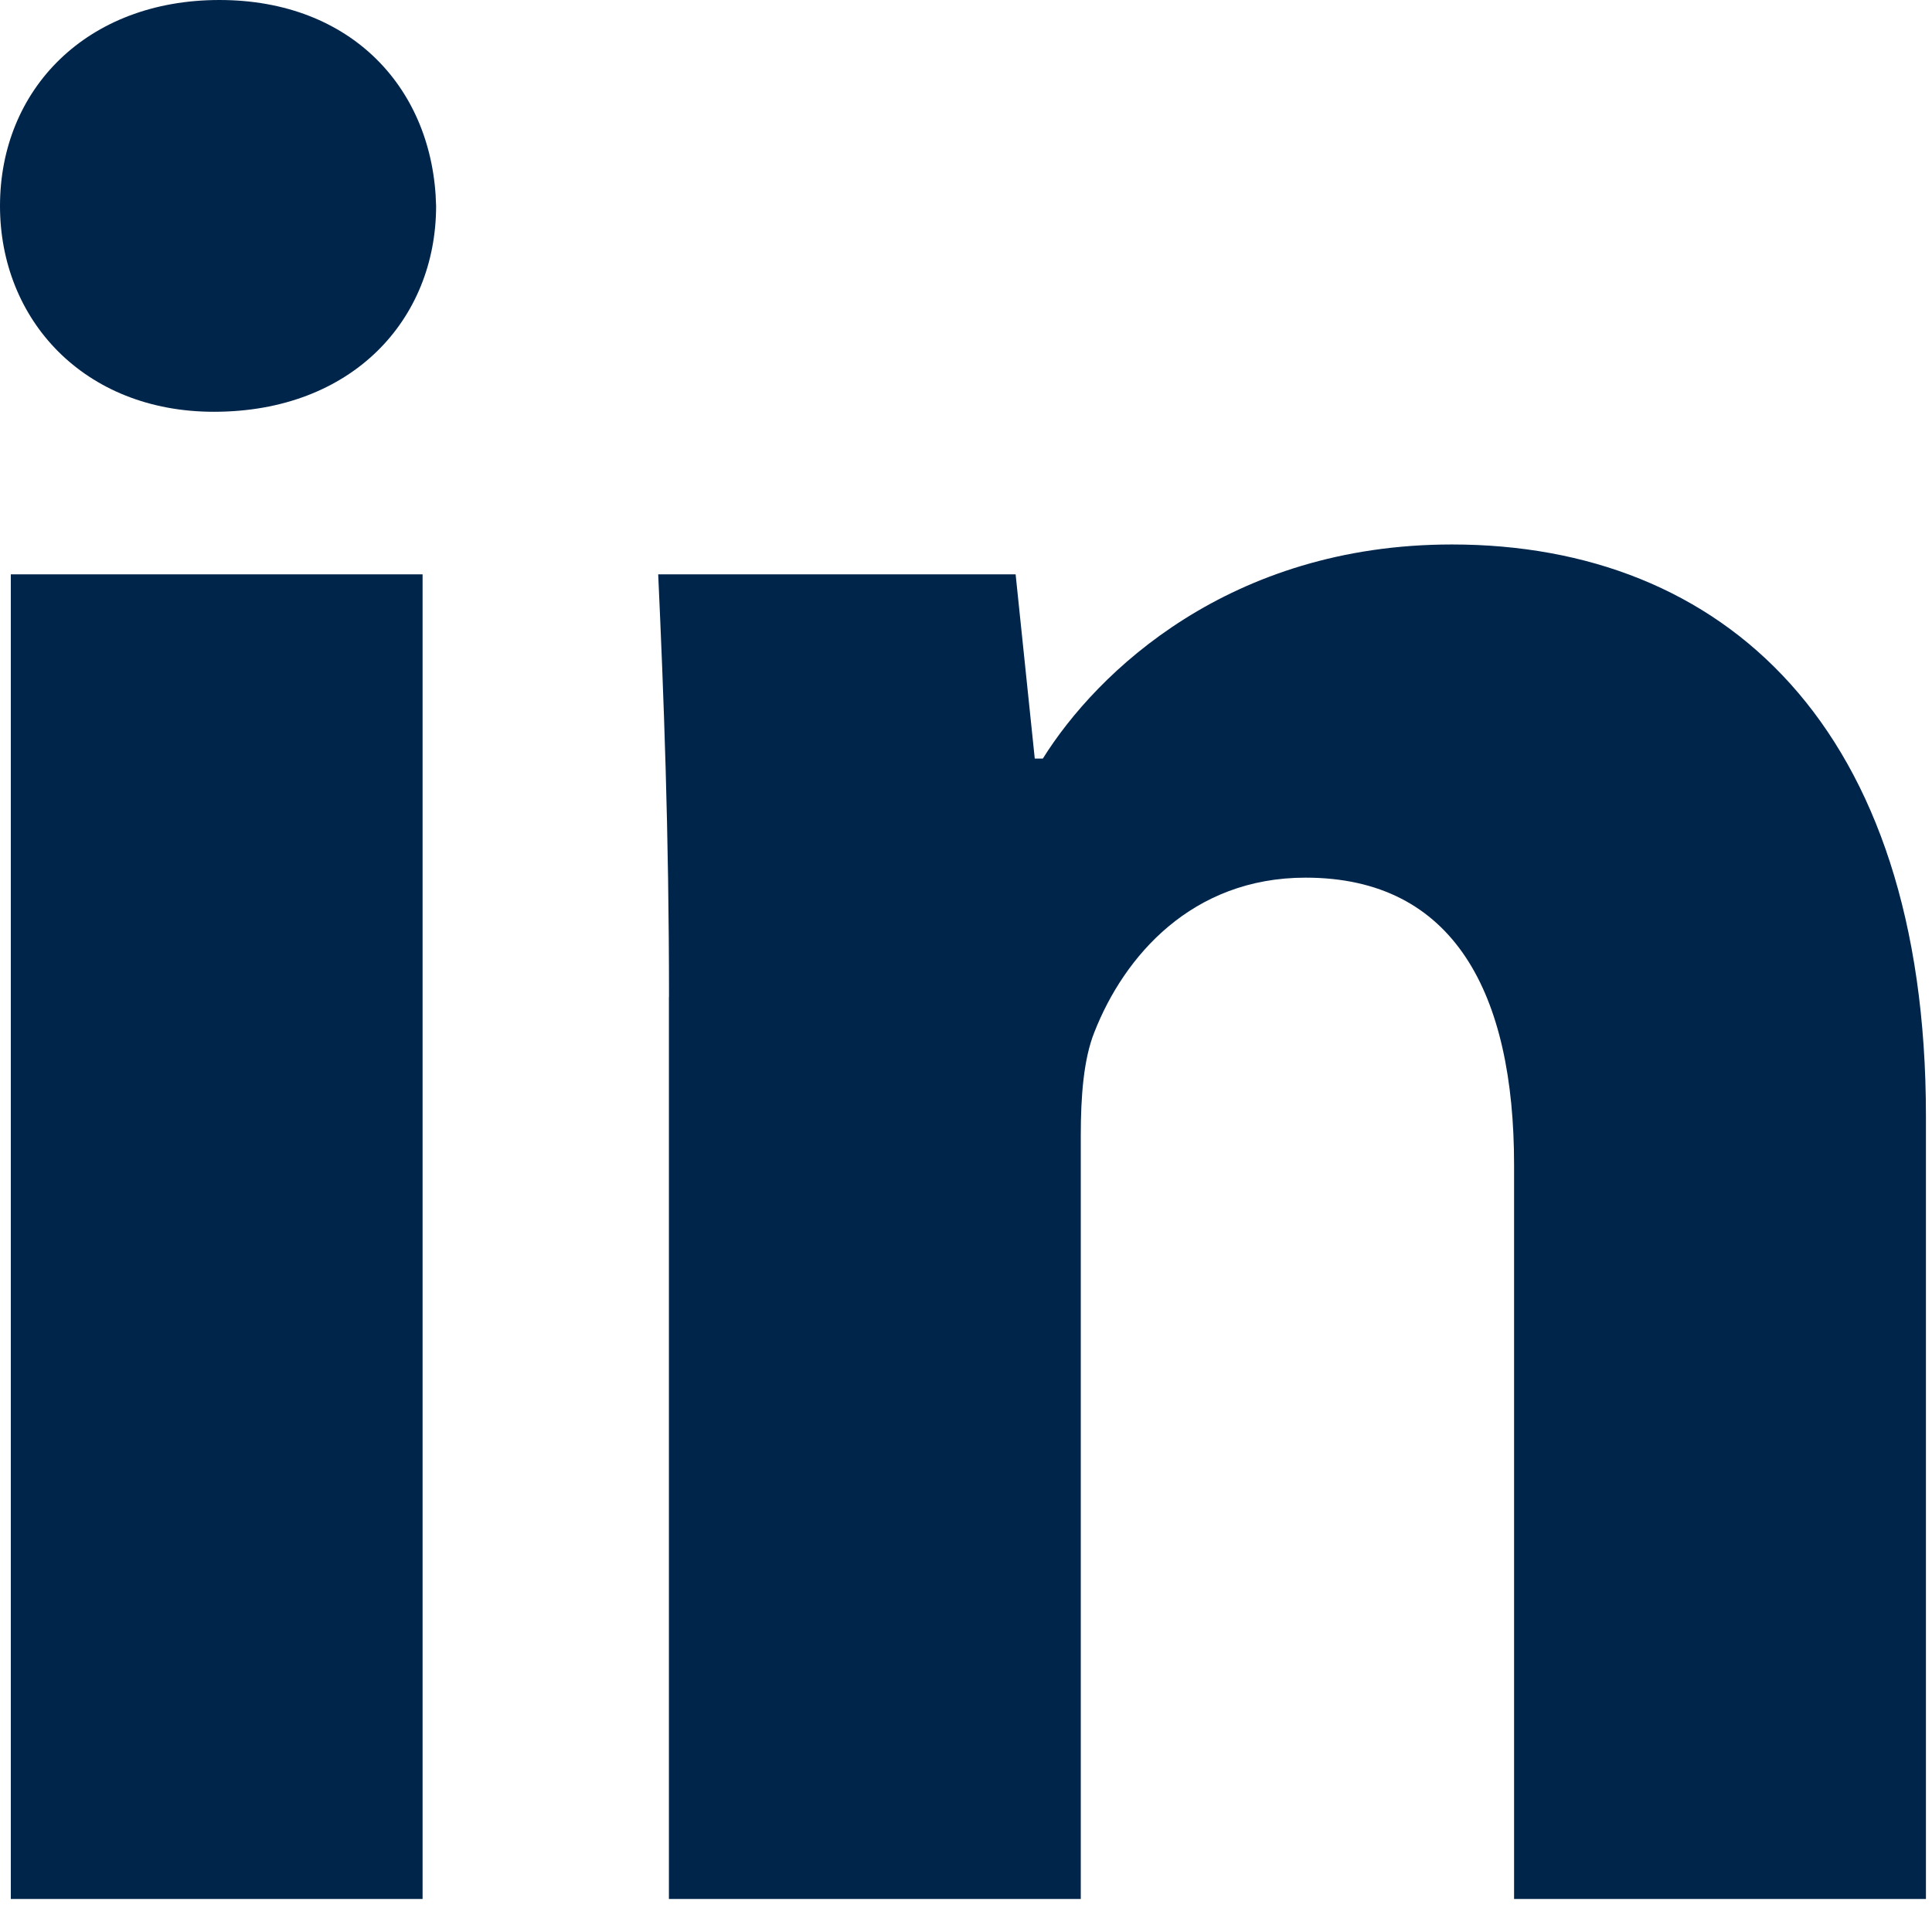
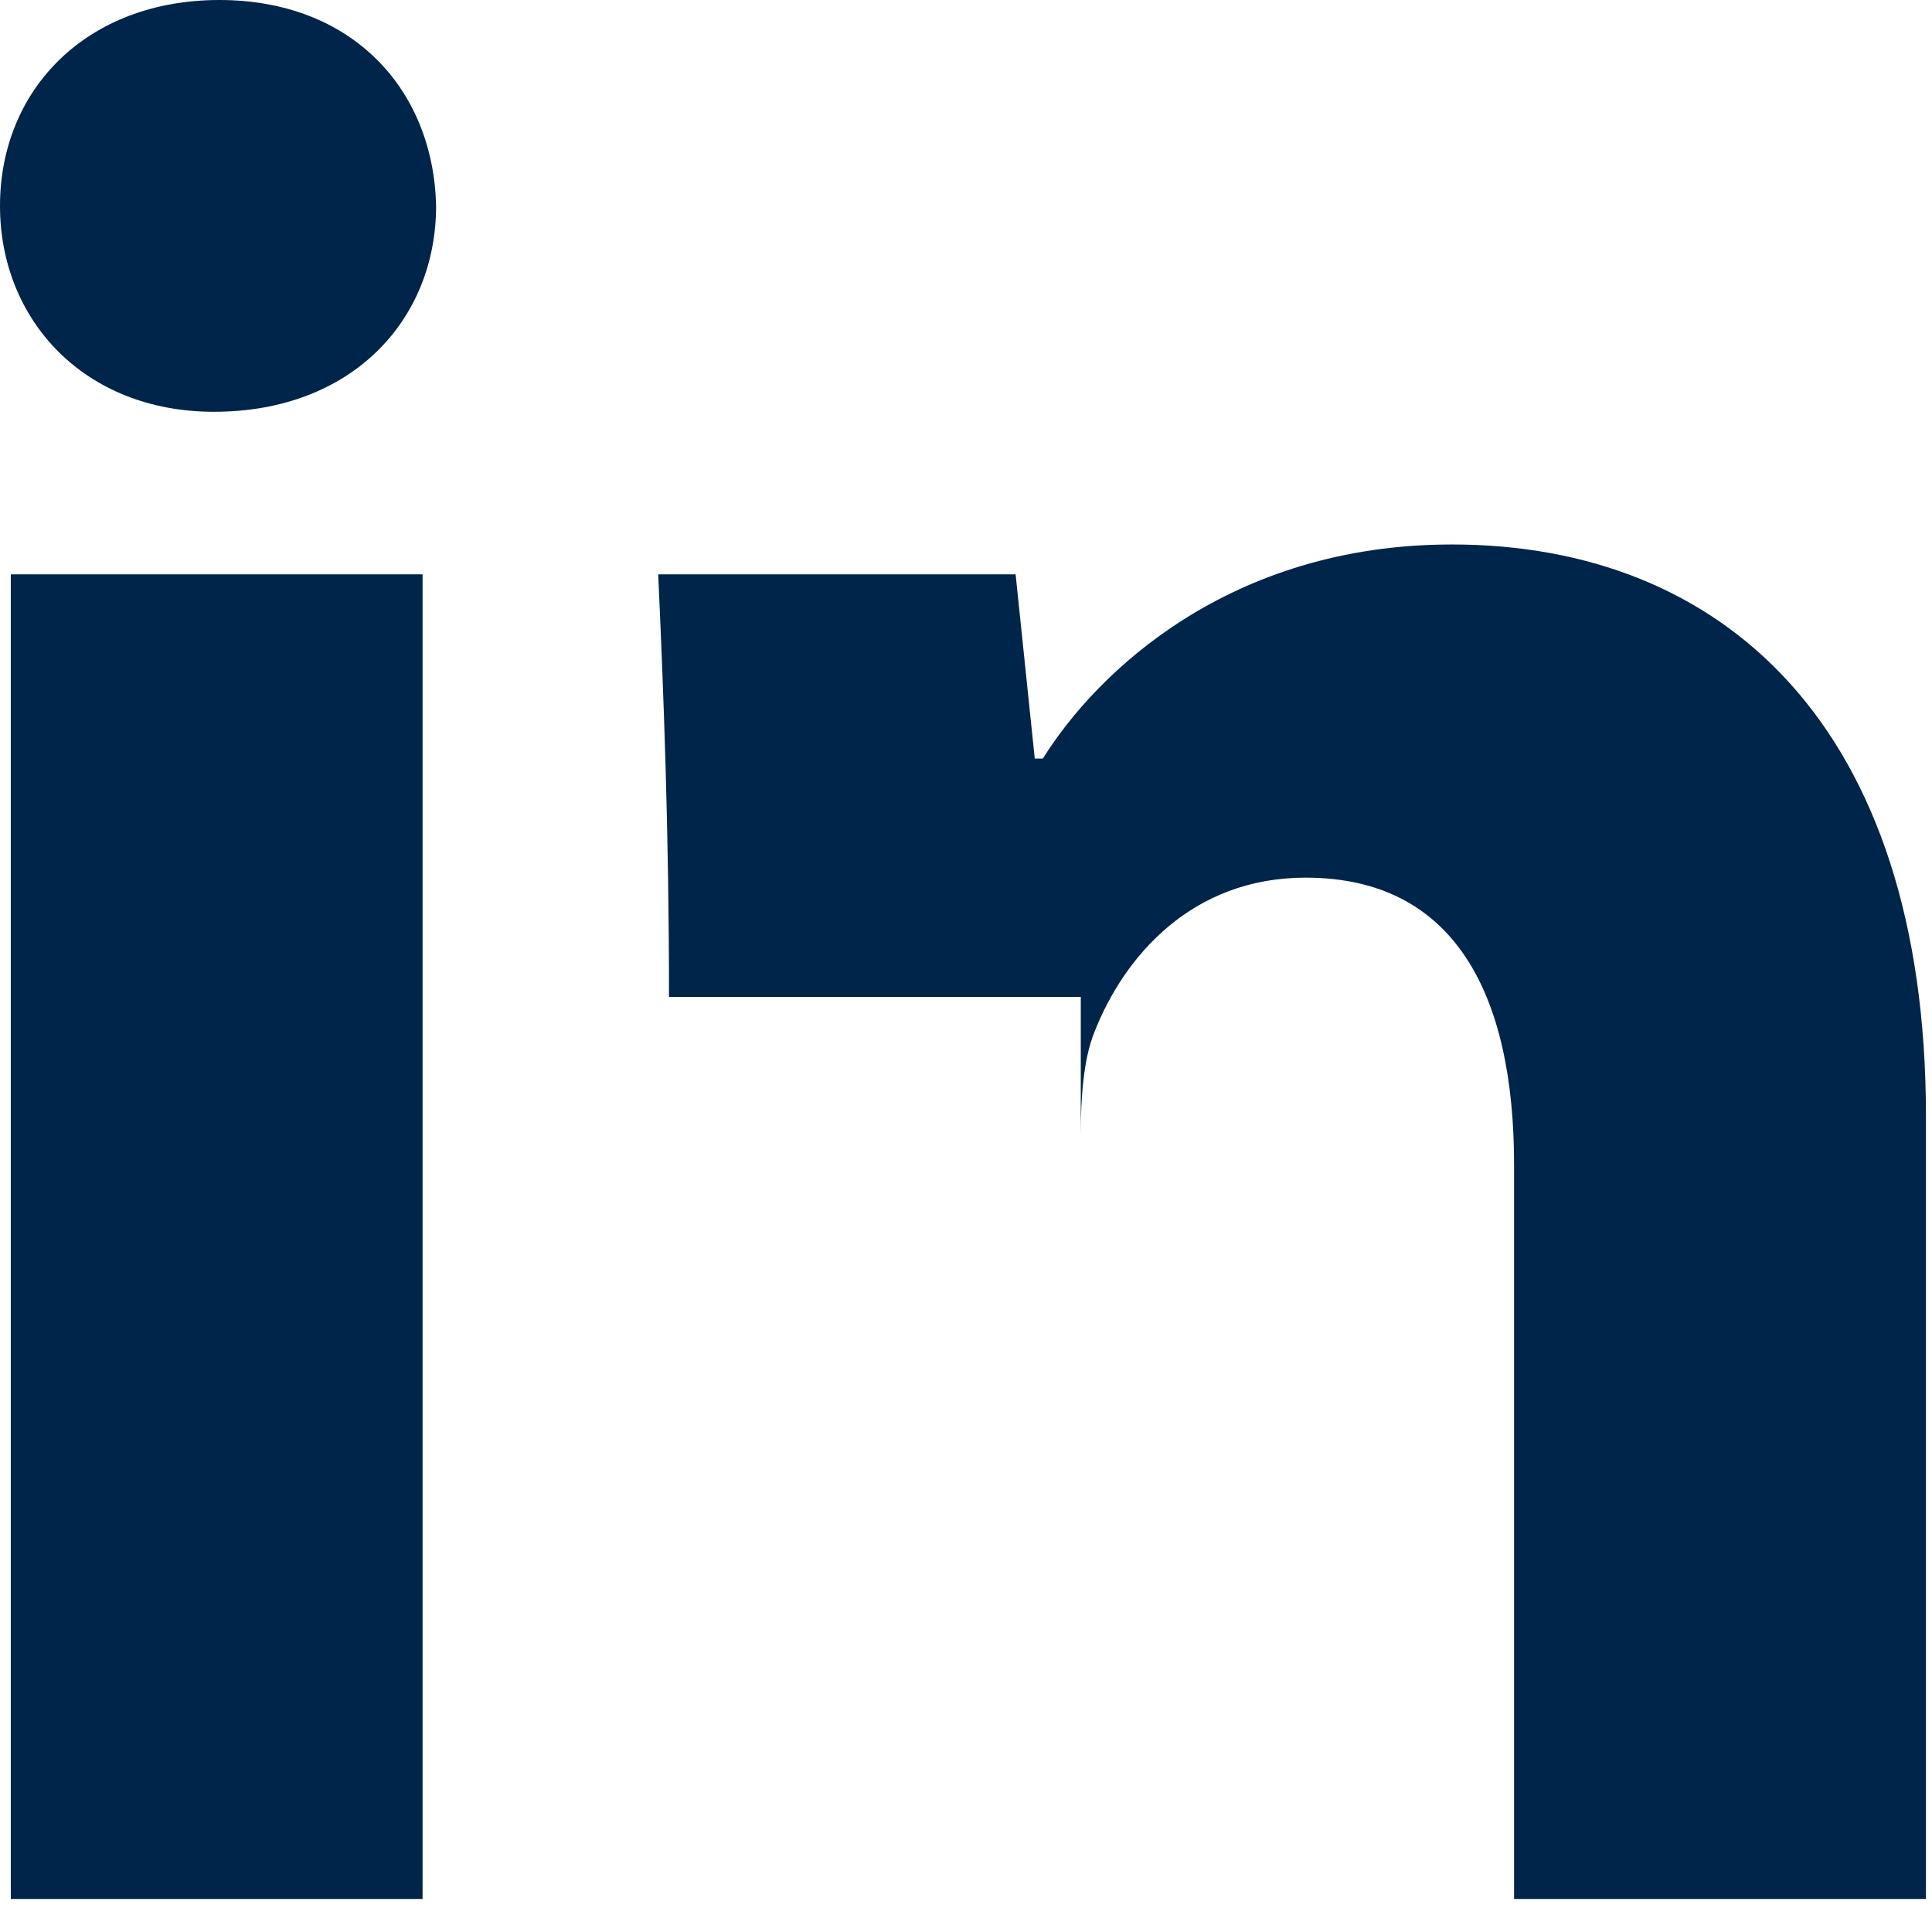
<svg xmlns="http://www.w3.org/2000/svg" width="22" height="22" viewBox="0 0 22 22">
  <g fill="#00254A" fill-rule="evenodd">
-     <path d="M.123 21.624h4.689V6.54H.123v15.084zM4.966 2.345c0 1.295-.956 2.344-2.53 2.344C.956 4.689 0 3.64 0 2.345 0 1.018.987 0 2.498 0 4.01 0 4.936 1.018 4.966 2.345zM7.618 11.352c0-1.881-.061-3.454-.123-4.812h4.07l.218 2.098h.092c.617-.988 2.129-2.438 4.658-2.438 3.085 0 5.398 2.067 5.398 6.509v8.915h-4.69v-8.36c0-1.943-.677-3.27-2.374-3.27-1.295 0-2.066.895-2.405 1.759-.124.308-.155.74-.155 1.172v8.699h-4.69V11.352z" />
+     <path d="M.123 21.624h4.689V6.54H.123v15.084zM4.966 2.345c0 1.295-.956 2.344-2.53 2.344C.956 4.689 0 3.64 0 2.345 0 1.018.987 0 2.498 0 4.01 0 4.936 1.018 4.966 2.345zM7.618 11.352c0-1.881-.061-3.454-.123-4.812h4.07l.218 2.098h.092c.617-.988 2.129-2.438 4.658-2.438 3.085 0 5.398 2.067 5.398 6.509v8.915h-4.69v-8.36c0-1.943-.677-3.27-2.374-3.27-1.295 0-2.066.895-2.405 1.759-.124.308-.155.74-.155 1.172v8.699V11.352z" />
  </g>
</svg>